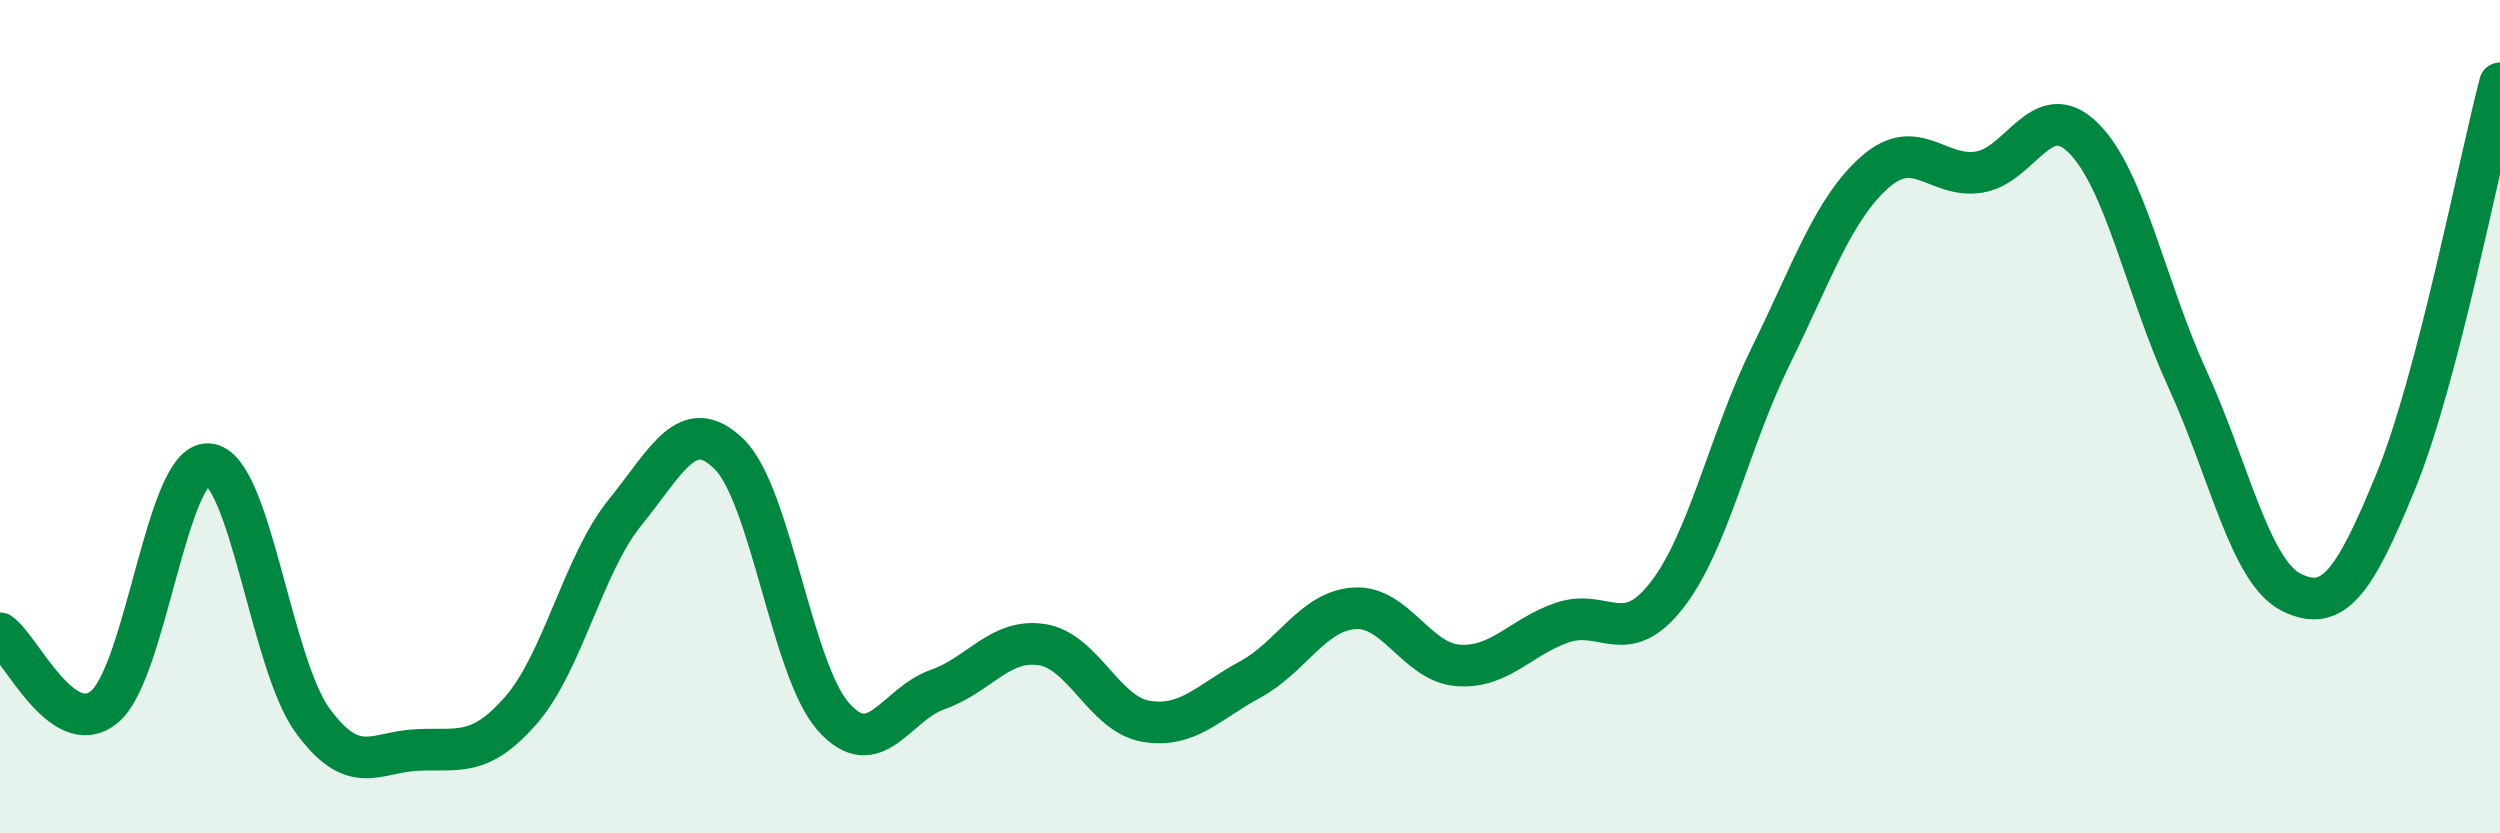
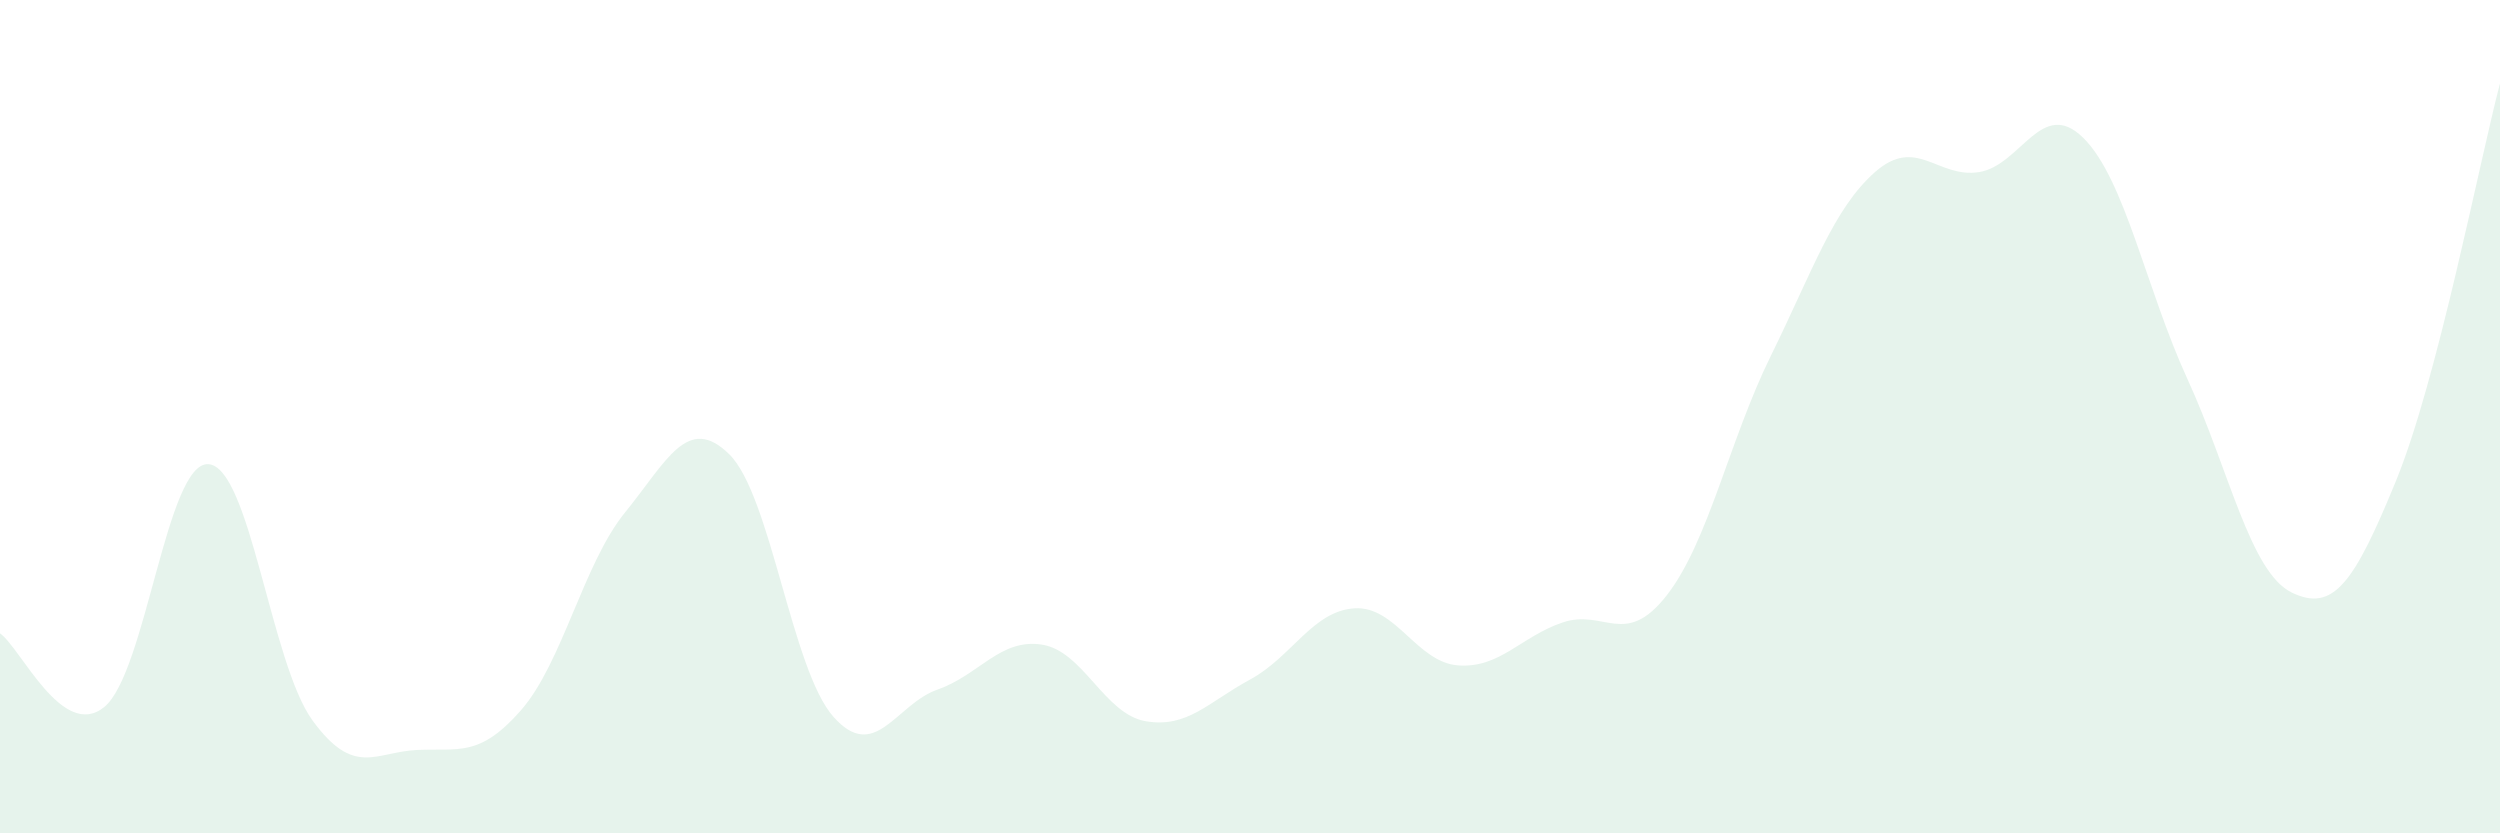
<svg xmlns="http://www.w3.org/2000/svg" width="60" height="20" viewBox="0 0 60 20">
  <path d="M 0,15.2 C 0.5,15.55 1.5,17.78 2.5,16.97 C 3.5,16.16 4,11.08 5,11.14 C 6,11.2 6.5,15.92 7.5,17.29 C 8.5,18.66 9,18.05 10,18 C 11,17.95 11.5,18.19 12.5,17.05 C 13.5,15.91 14,13.53 15,12.3 C 16,11.07 16.5,9.92 17.5,10.9 C 18.5,11.88 19,16.07 20,17.2 C 21,18.33 21.5,16.9 22.5,16.55 C 23.5,16.2 24,15.32 25,15.47 C 26,15.62 26.5,17.14 27.5,17.31 C 28.5,17.48 29,16.85 30,16.31 C 31,15.77 31.5,14.67 32.5,14.6 C 33.5,14.53 34,15.9 35,15.97 C 36,16.04 36.5,15.28 37.5,14.94 C 38.5,14.6 39,15.57 40,14.29 C 41,13.01 41.5,10.57 42.5,8.54 C 43.5,6.51 44,5.01 45,4.13 C 46,3.25 46.5,4.29 47.5,4.13 C 48.5,3.97 49,2.32 50,3.31 C 51,4.3 51.5,6.92 52.5,9.1 C 53.5,11.28 54,13.73 55,14.22 C 56,14.71 56.5,13.99 57.5,11.55 C 58.5,9.11 59.5,3.91 60,2L60 20L0 20Z" fill="#008740" opacity="0.1" stroke-linecap="round" stroke-linejoin="round" />
-   <path d="M 0,15.2 C 0.5,15.55 1.5,17.78 2.5,16.97 C 3.5,16.16 4,11.08 5,11.14 C 6,11.2 6.5,15.92 7.5,17.29 C 8.5,18.66 9,18.05 10,18 C 11,17.95 11.5,18.19 12.5,17.05 C 13.5,15.91 14,13.53 15,12.3 C 16,11.07 16.5,9.92 17.5,10.9 C 18.5,11.88 19,16.07 20,17.2 C 21,18.33 21.5,16.9 22.5,16.55 C 23.5,16.2 24,15.32 25,15.47 C 26,15.62 26.5,17.14 27.5,17.31 C 28.5,17.48 29,16.85 30,16.31 C 31,15.77 31.5,14.67 32.5,14.6 C 33.5,14.53 34,15.9 35,15.97 C 36,16.04 36.5,15.28 37.5,14.94 C 38.5,14.6 39,15.57 40,14.29 C 41,13.01 41.5,10.57 42.5,8.54 C 43.5,6.51 44,5.01 45,4.13 C 46,3.25 46.5,4.29 47.5,4.13 C 48.5,3.97 49,2.32 50,3.31 C 51,4.3 51.5,6.92 52.5,9.1 C 53.5,11.28 54,13.73 55,14.22 C 56,14.71 56.5,13.99 57.5,11.55 C 58.5,9.11 59.5,3.91 60,2" stroke="#008740" stroke-width="1" fill="none" stroke-linecap="round" stroke-linejoin="round" />
</svg>